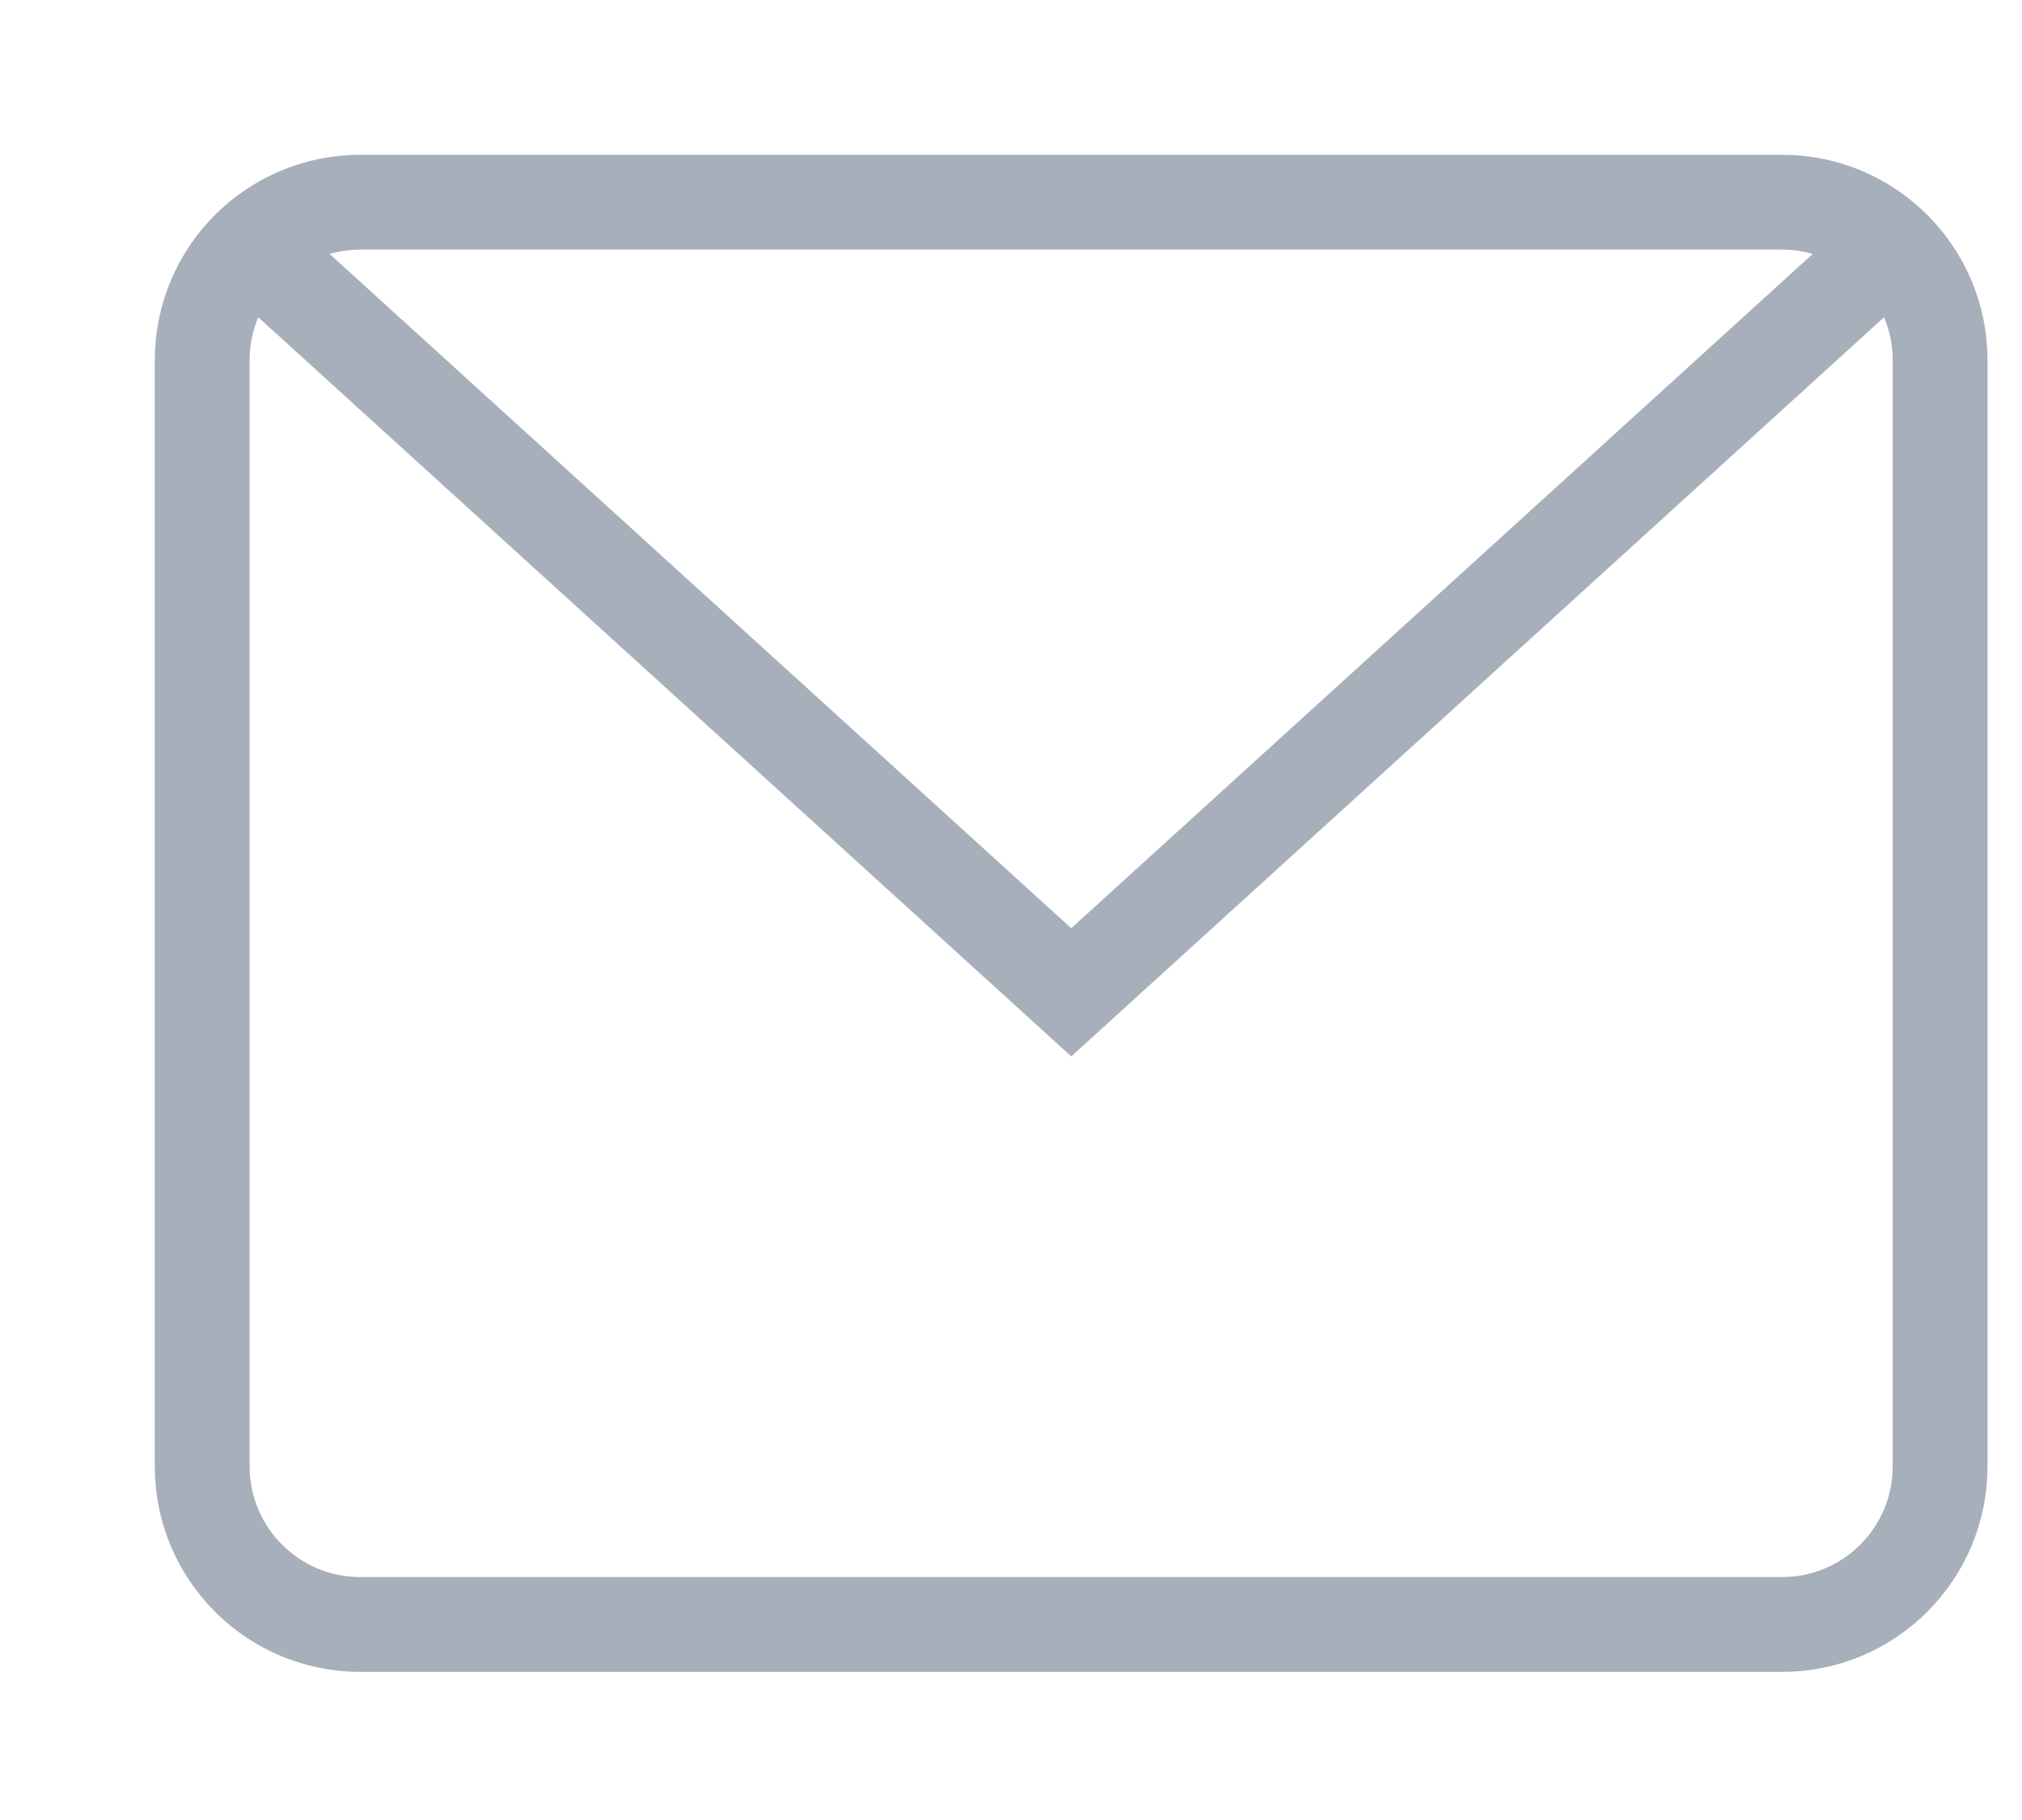
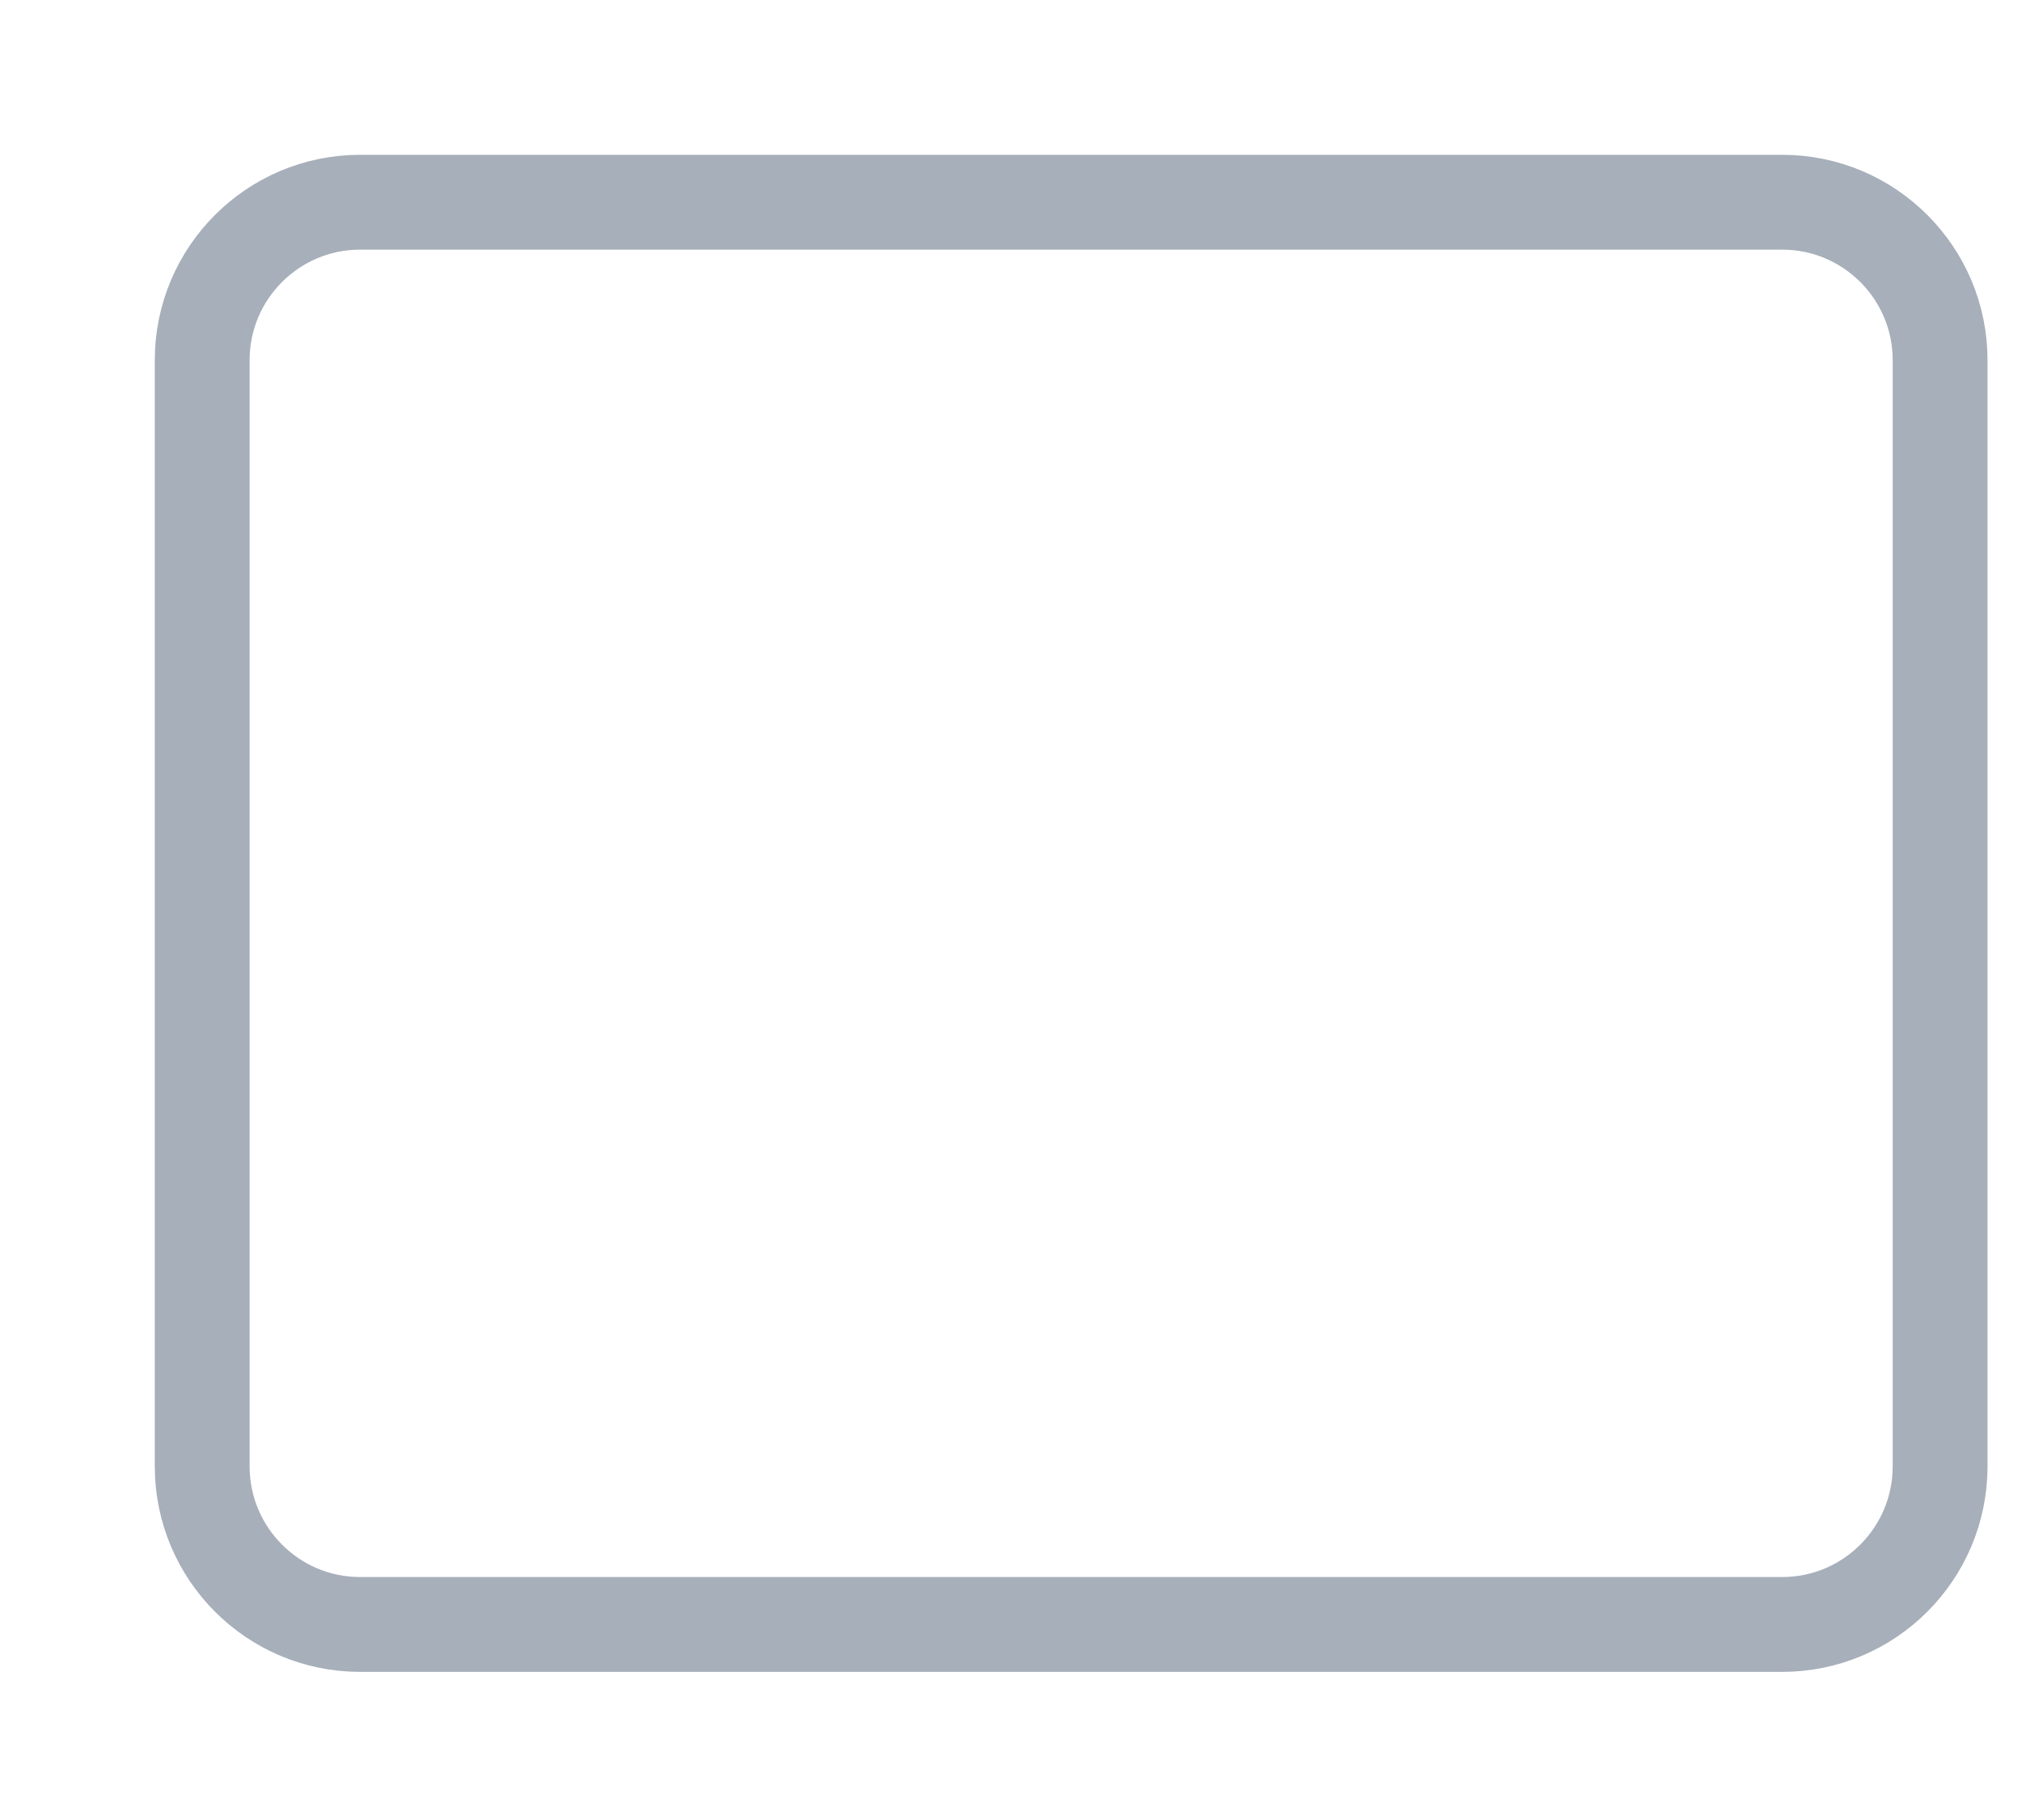
<svg xmlns="http://www.w3.org/2000/svg" fill="none" height="100%" overflow="visible" preserveAspectRatio="none" style="display: block;" viewBox="0 0 10 9" width="100%">
  <g id="Group">
-     <path d="M1.24 1.218L5.298 4.907L9.355 1.218" id="Vector" stroke="#A7AFBA" stroke-miterlimit="10" stroke-width="0.469" />
    <path d="M8.814 1H1.781C1.35 1 1 1.35 1 1.781V7.251C1 7.683 1.35 8.033 1.781 8.033H8.814C9.245 8.033 9.595 7.683 9.595 7.251V1.781C9.595 1.35 9.245 1 8.814 1Z" id="Vector_2" stroke="#A7AFBA" stroke-linecap="square" stroke-miterlimit="10" stroke-width="0.469" />
  </g>
</svg>